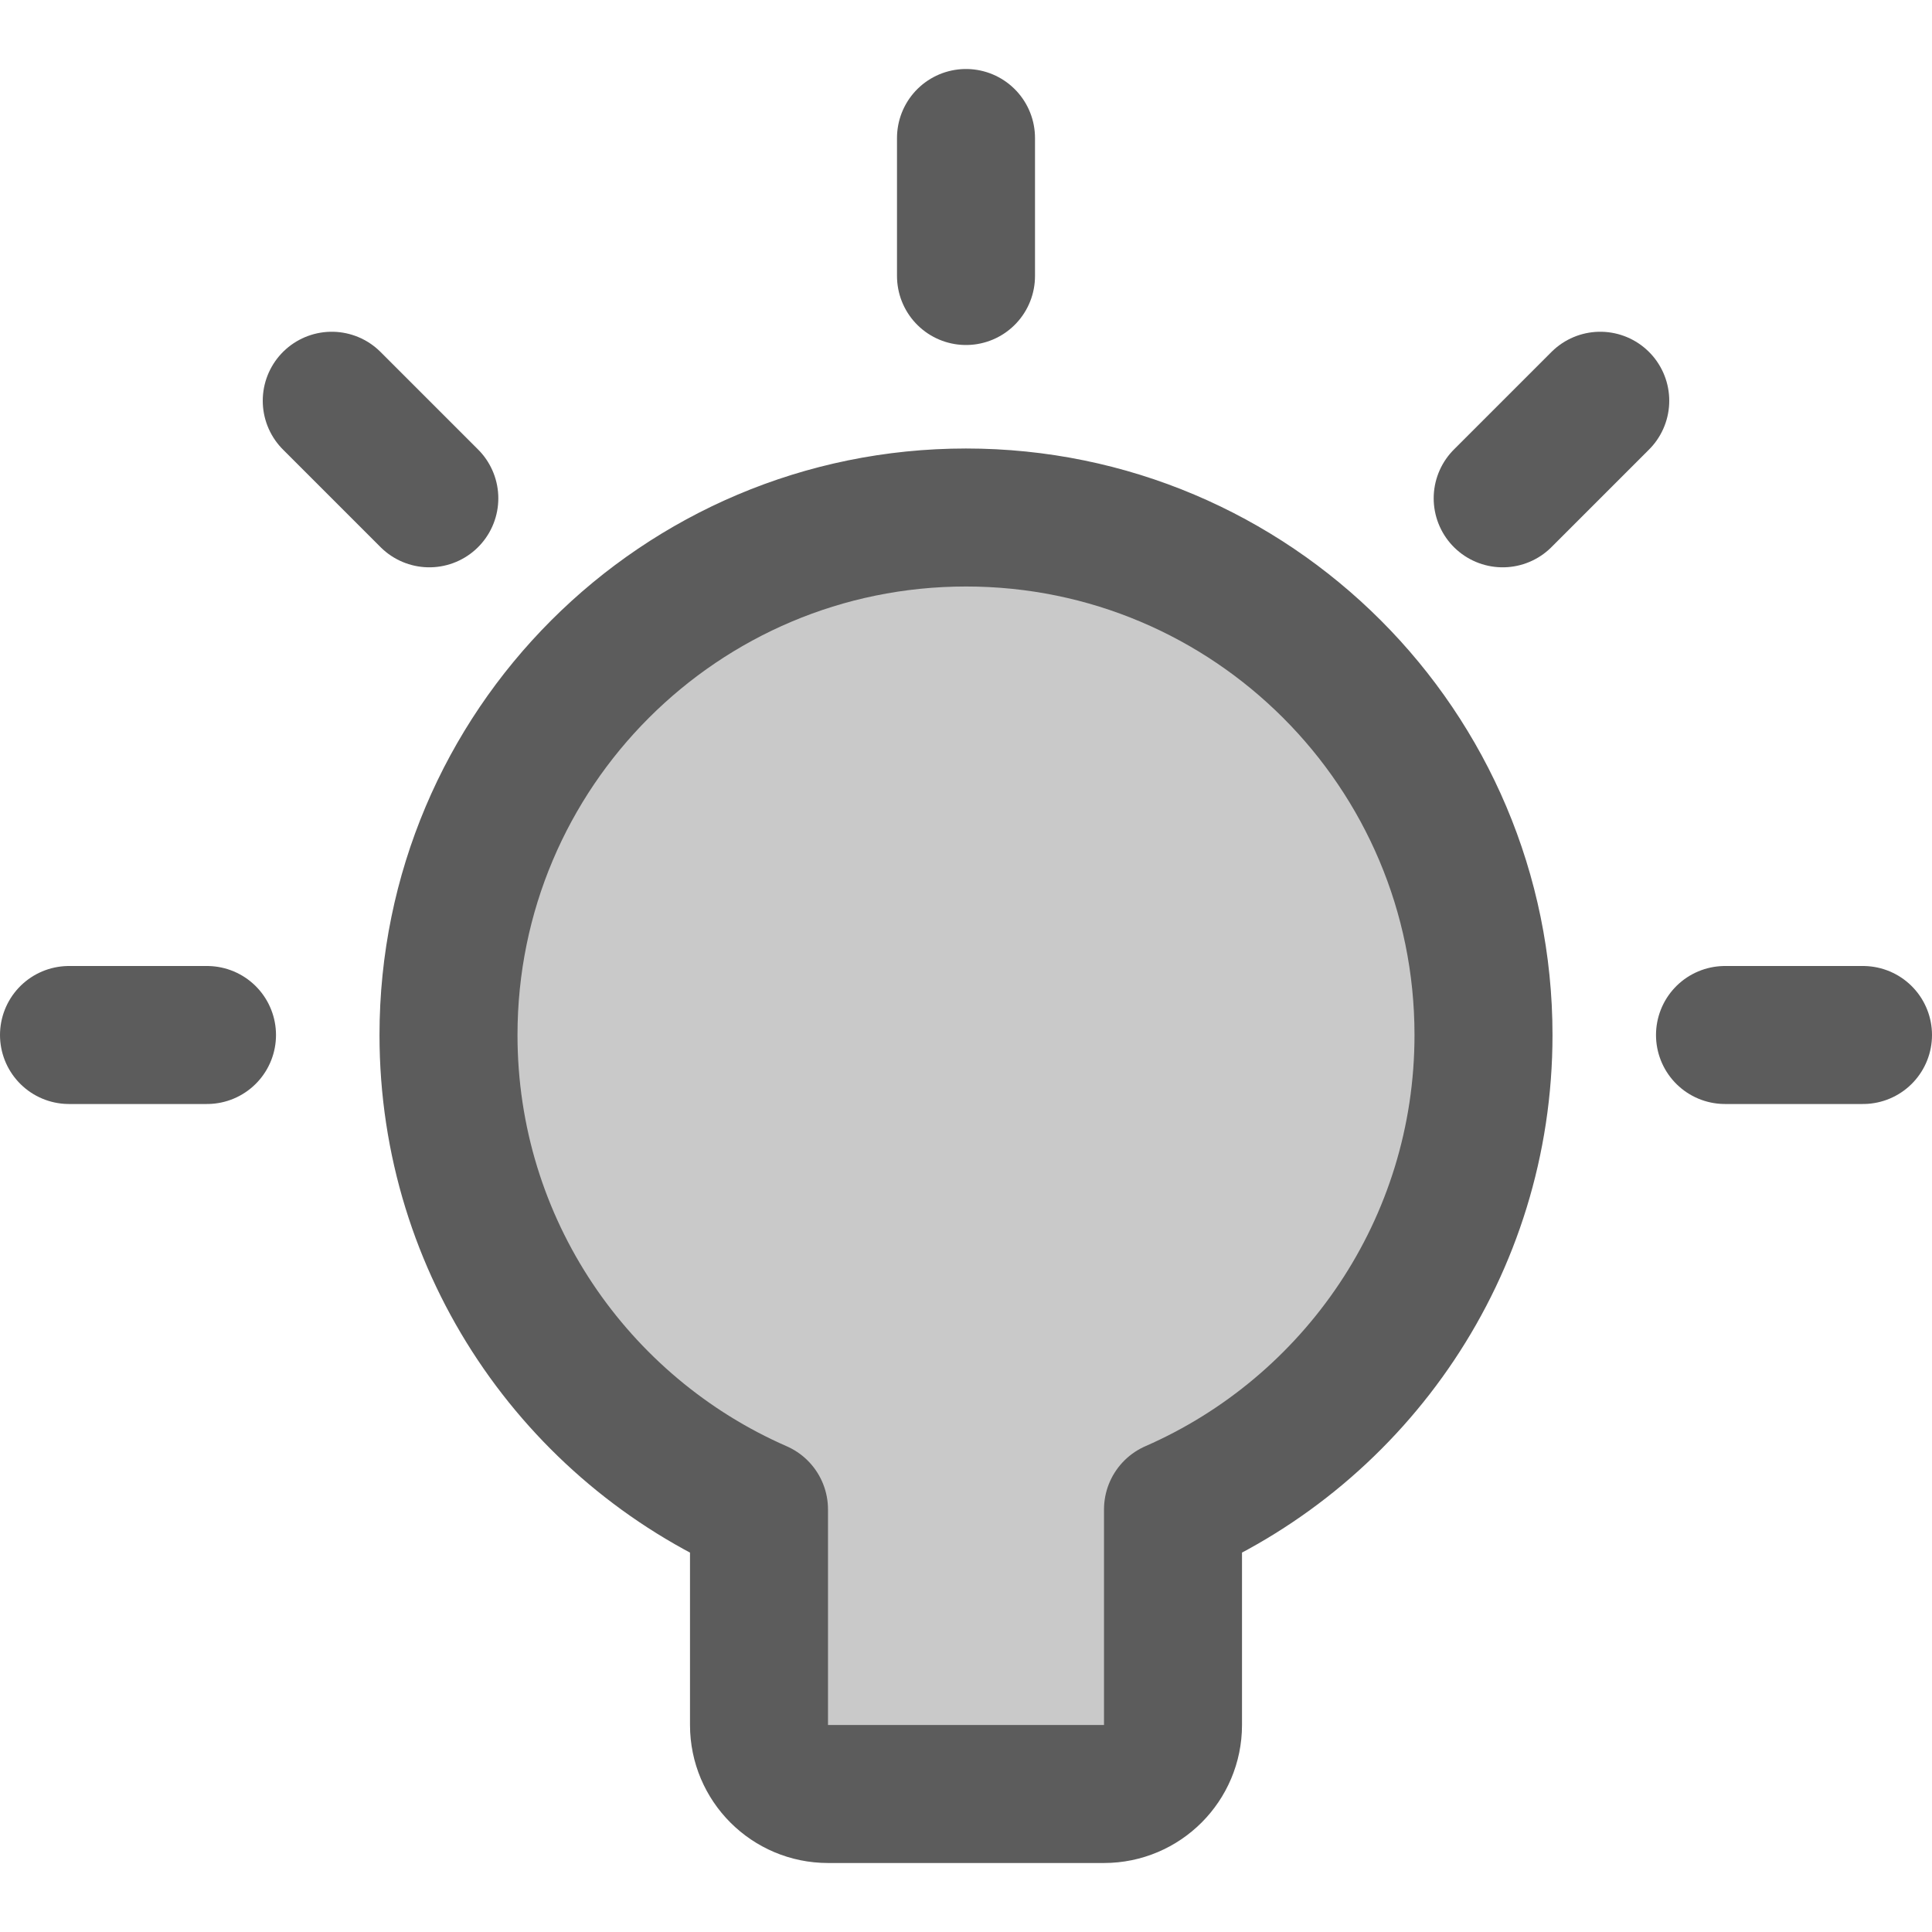
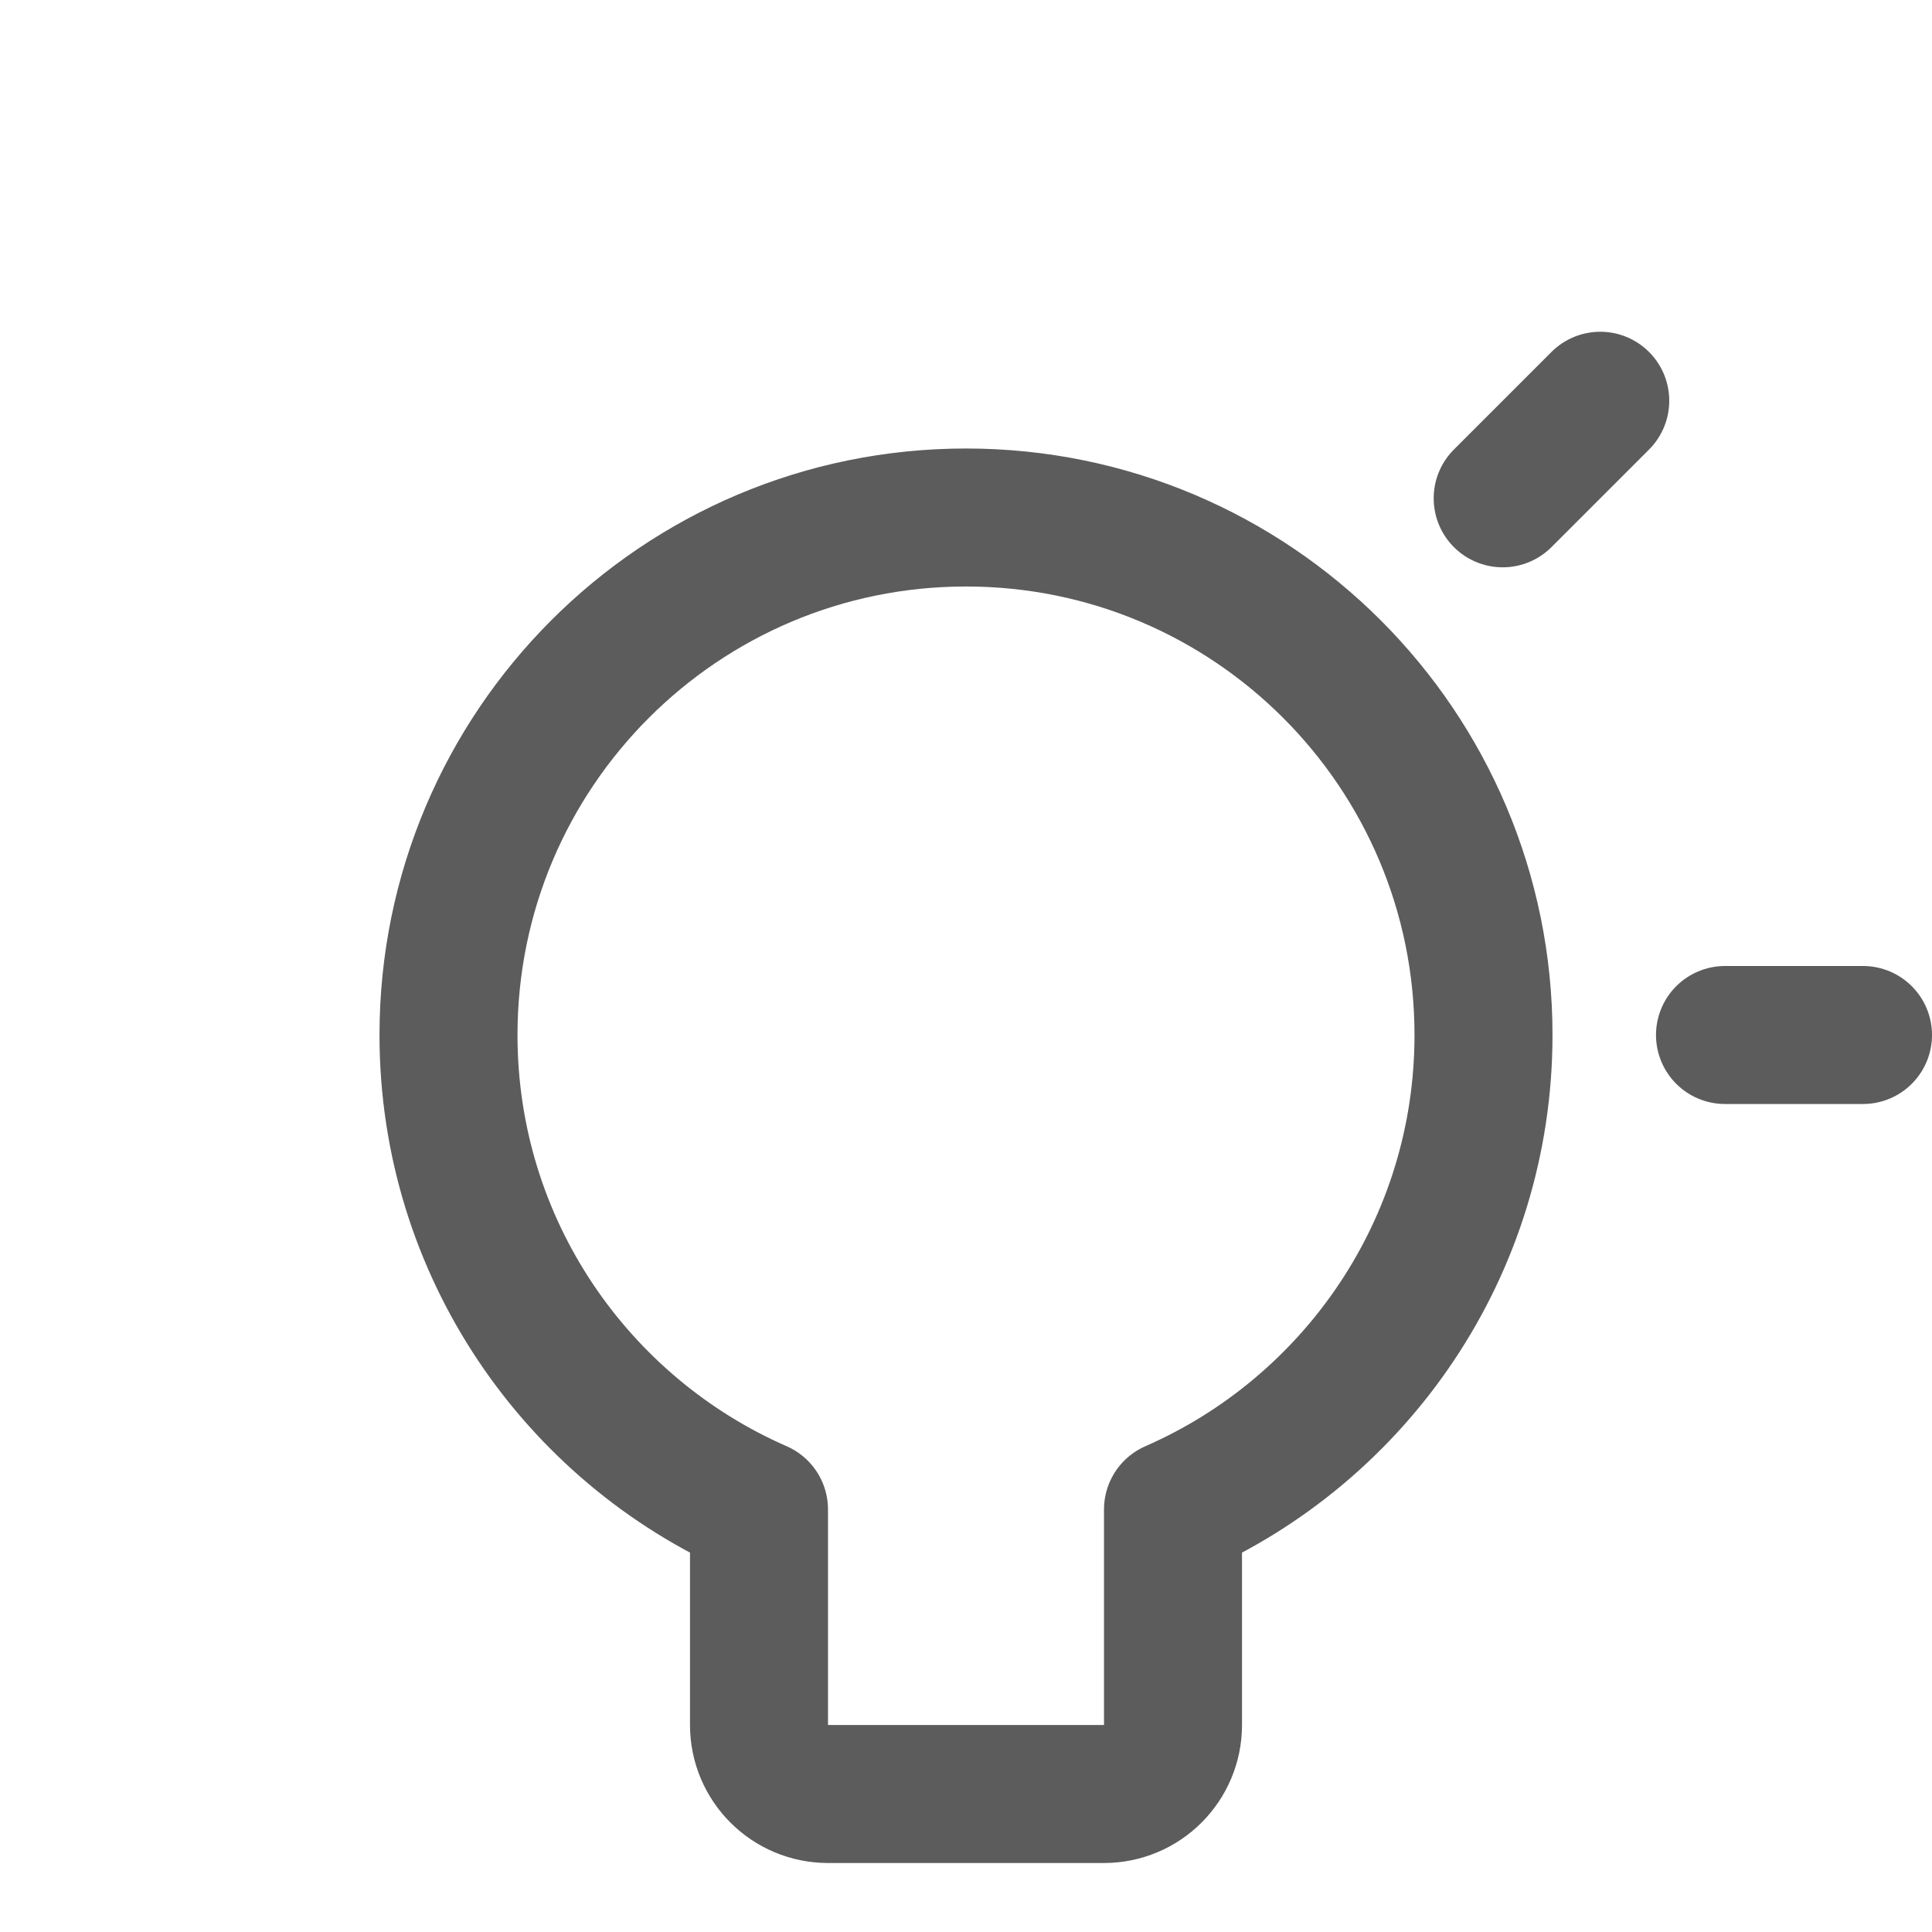
<svg xmlns="http://www.w3.org/2000/svg" fill="none" viewBox="0 0 14 14" id="Lightbulb-On--Streamline-Core.svg">
  <desc>Lightbulb On Streamline Icon: https://streamlinehq.com</desc>
  <g id="lightbulb-on--lighting-light-shine-incandescent-bulb-lights">
-     <path id="Vector 3642" stroke="#5c5c5c" stroke-linecap="round" stroke-linejoin="round" d="M1.5 7.5h-1" stroke-width="1" />
    <path id="Vector 3643" stroke="#5c5c5c" stroke-linecap="round" stroke-linejoin="round" d="M12.5 7.5h1" stroke-width="1" />
    <path id="Vector 3646" stroke="#5c5c5c" stroke-linecap="round" stroke-linejoin="round" d="m10.889 3.611 0.707 -0.707" stroke-width="1" />
-     <path id="Vector 3648" stroke="#5c5c5c" stroke-linecap="round" stroke-linejoin="round" d="m3.111 3.611 -0.707 -0.707" stroke-width="1" />
-     <path id="Vector 3644" stroke="#5c5c5c" stroke-linecap="round" stroke-linejoin="round" d="M7 2V1" stroke-width="1" />
-     <path id="Ellipse 1790" fill="#c9c9c9" d="M7 3.75c-2.071 0 -3.75 1.679 -3.75 3.75 0 1.538 0.926 2.859 2.25 3.438V12.5c0 0.276 0.224 0.5 0.5 0.5h2c0.276 0 0.5 -0.224 0.5 -0.5v-1.562c1.324 -0.579 2.25 -1.9 2.25 -3.438 0 -2.071 -1.679 -3.75 -3.75 -3.75Z" stroke-width="1" />
    <path id="Ellipse 1791" stroke="#5c5c5c" stroke-linecap="round" stroke-linejoin="round" d="M7 3.75c-2.071 0 -3.75 1.679 -3.75 3.75 0 1.538 0.926 2.859 2.25 3.438V12.5c0 0.276 0.224 0.5 0.5 0.5h2c0.276 0 0.5 -0.224 0.5 -0.5v-1.562c1.324 -0.579 2.25 -1.9 2.25 -3.438 0 -2.071 -1.679 -3.75 -3.75 -3.75Z" stroke-width="1" />
  </g>
</svg>